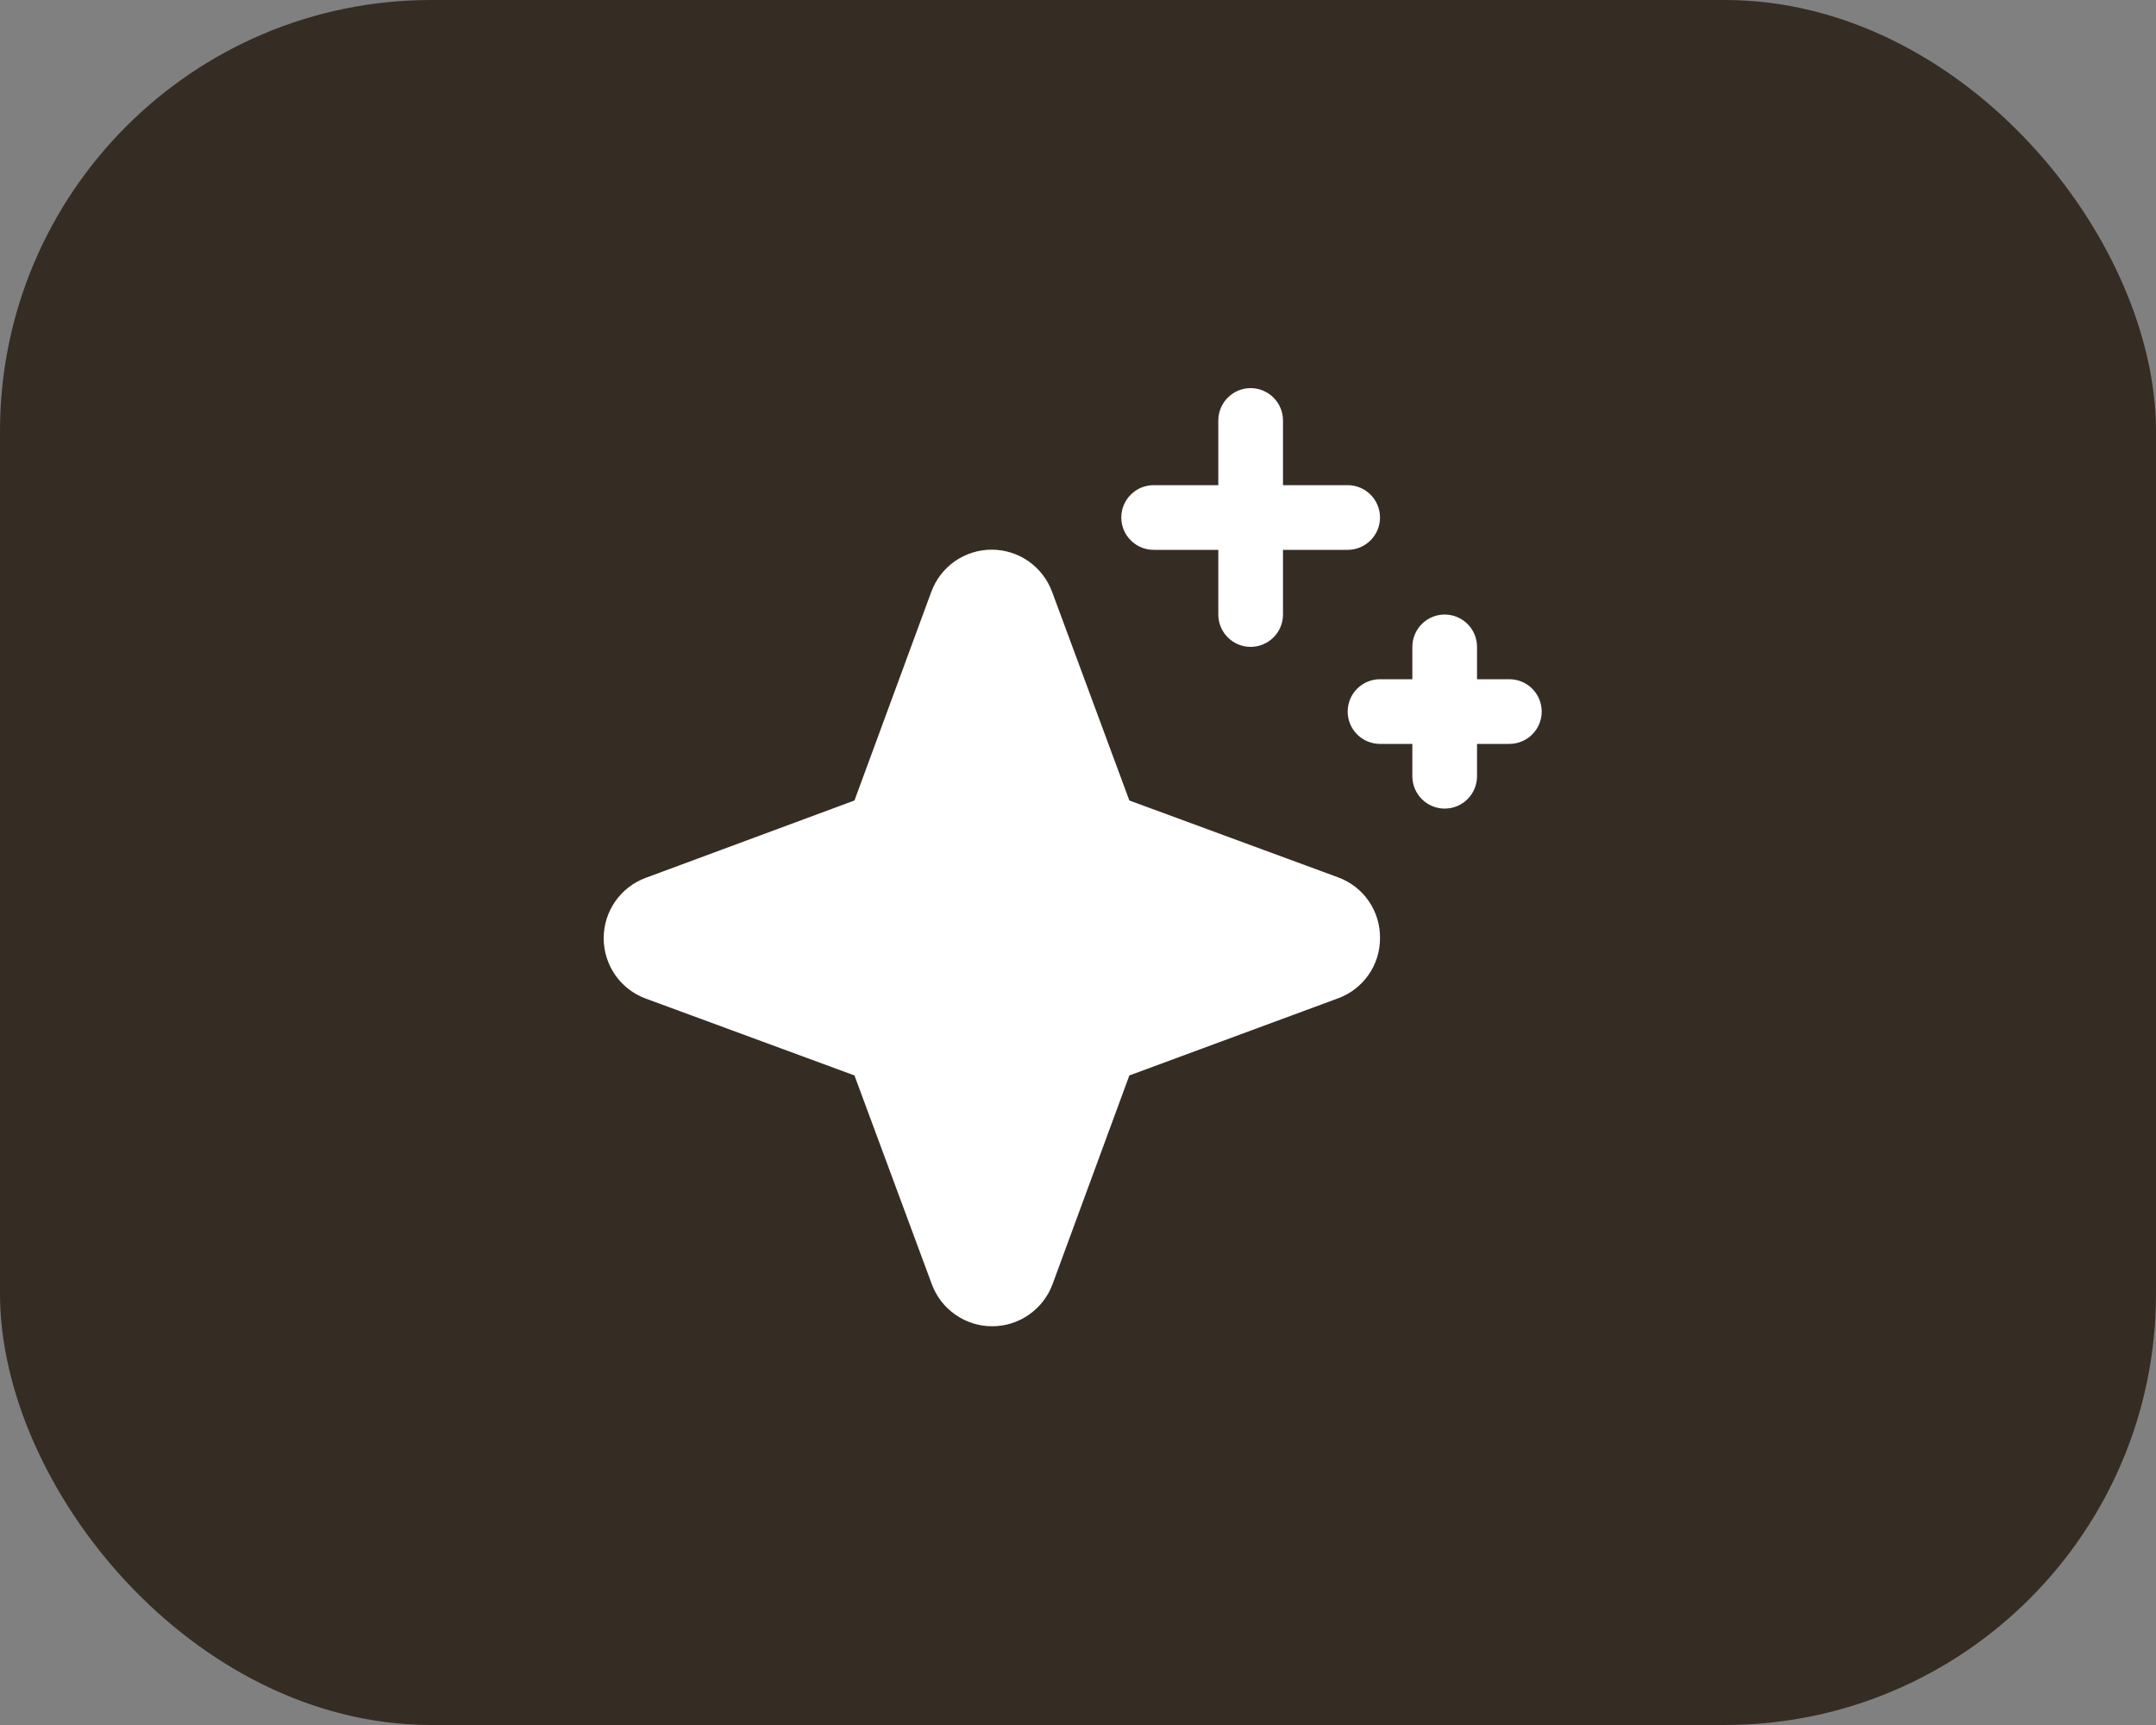
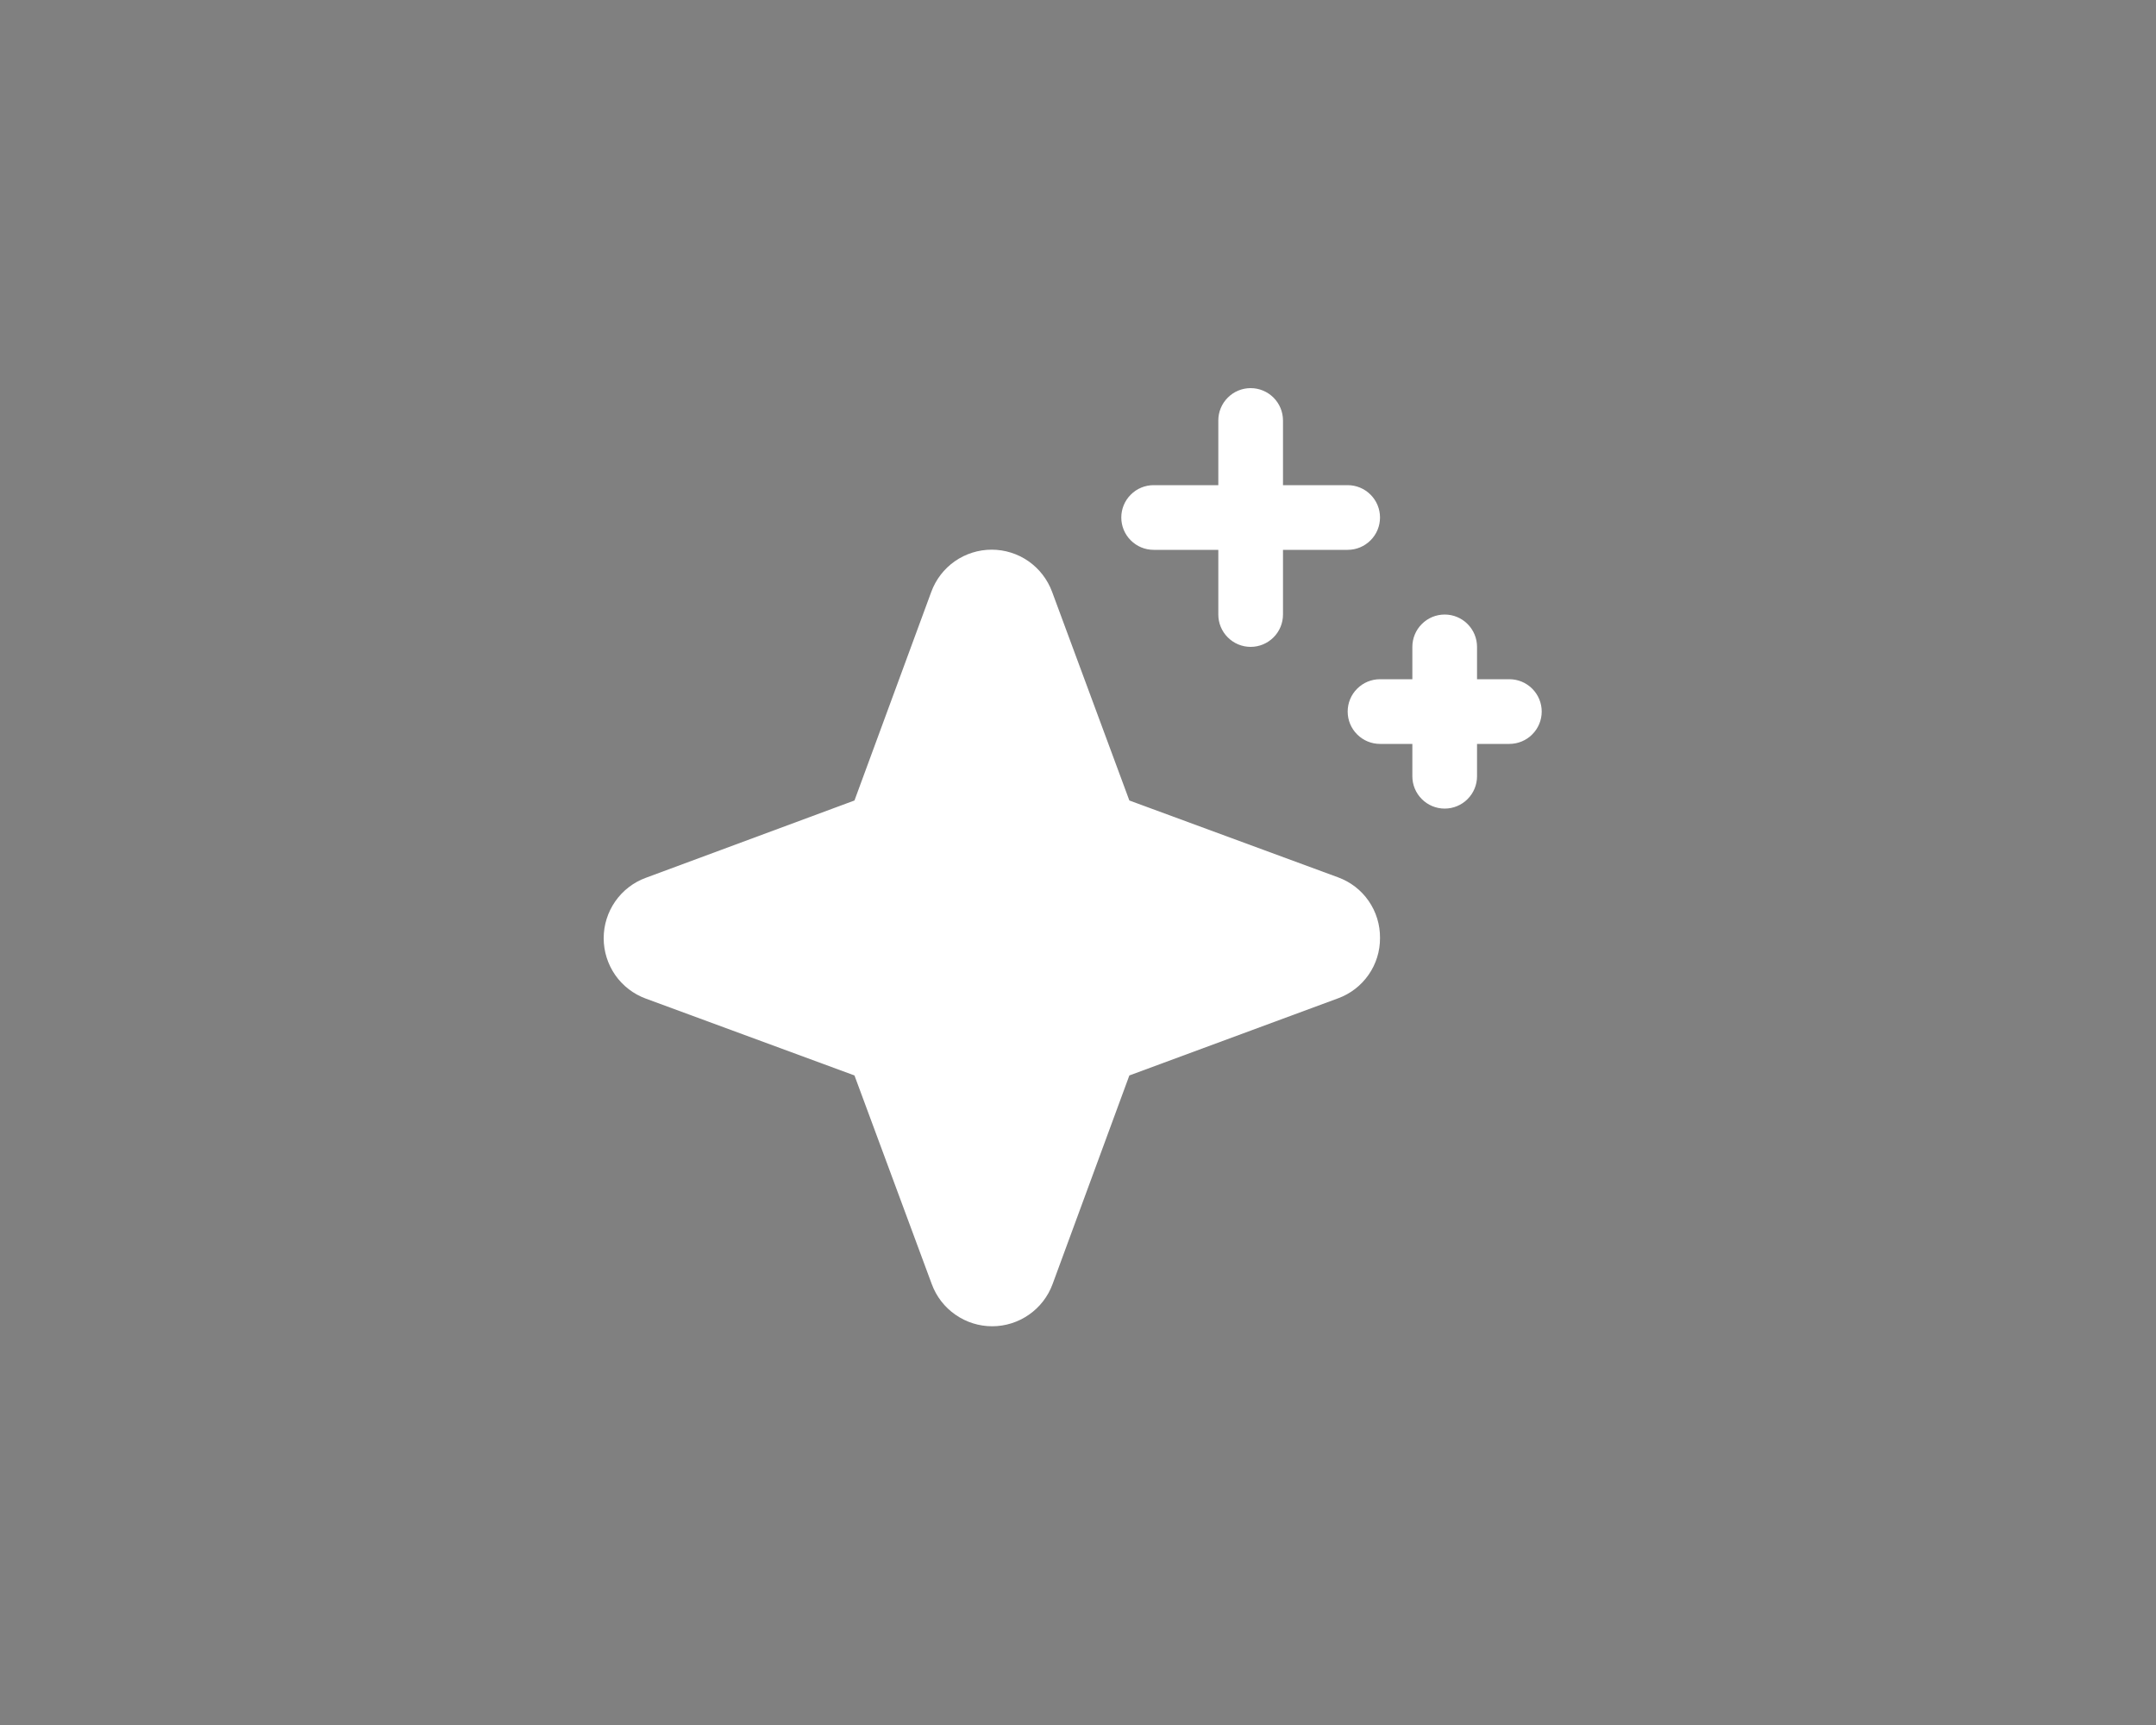
<svg xmlns="http://www.w3.org/2000/svg" width="50" height="40" viewBox="0 0 50 40" fill="none">
  <rect x="0" y="0" width="50" height="40" fill="#808080" stroke="none" />
-   <rect width="50" height="40" rx="10" fill="#352C24" />
  <path d="M32.004 21.75C32.006 22.056 31.913 22.355 31.738 22.605C31.563 22.856 31.315 23.047 31.027 23.151L26.191 24.938L24.41 29.777C24.305 30.063 24.114 30.311 23.863 30.485C23.613 30.66 23.315 30.754 23.009 30.754C22.704 30.754 22.406 30.66 22.156 30.485C21.905 30.311 21.714 30.063 21.609 29.777L19.816 24.938L14.977 23.156C14.69 23.051 14.443 22.86 14.268 22.61C14.094 22.359 14 22.061 14 21.756C14 21.45 14.094 21.152 14.268 20.902C14.443 20.651 14.69 20.46 14.977 20.355L19.816 18.562L21.598 13.723C21.703 13.437 21.894 13.189 22.144 13.014C22.395 12.84 22.693 12.746 22.998 12.746C23.304 12.746 23.602 12.84 23.852 13.014C24.102 13.189 24.293 13.437 24.399 13.723L26.191 18.562L31.031 20.344C31.319 20.449 31.567 20.64 31.741 20.892C31.915 21.144 32.007 21.444 32.004 21.75ZM26.754 12.75H28.254V14.25C28.254 14.449 28.333 14.64 28.474 14.78C28.614 14.921 28.805 15 29.004 15C29.203 15 29.393 14.921 29.534 14.78C29.675 14.64 29.754 14.449 29.754 14.25V12.75H31.254C31.453 12.75 31.643 12.671 31.784 12.53C31.925 12.39 32.004 12.199 32.004 12C32.004 11.801 31.925 11.61 31.784 11.47C31.643 11.329 31.453 11.25 31.254 11.25H29.754V9.75C29.754 9.551 29.675 9.36 29.534 9.22C29.393 9.079 29.203 9 29.004 9C28.805 9 28.614 9.079 28.474 9.22C28.333 9.36 28.254 9.551 28.254 9.75V11.25H26.754C26.555 11.25 26.364 11.329 26.224 11.47C26.083 11.61 26.004 11.801 26.004 12C26.004 12.199 26.083 12.39 26.224 12.53C26.364 12.671 26.555 12.75 26.754 12.75ZM35.004 15.75H34.254V15C34.254 14.801 34.175 14.61 34.034 14.47C33.894 14.329 33.703 14.25 33.504 14.25C33.305 14.25 33.114 14.329 32.974 14.47C32.833 14.61 32.754 14.801 32.754 15V15.75H32.004C31.805 15.75 31.614 15.829 31.474 15.97C31.333 16.11 31.254 16.301 31.254 16.5C31.254 16.699 31.333 16.89 31.474 17.03C31.614 17.171 31.805 17.25 32.004 17.25H32.754V18C32.754 18.199 32.833 18.39 32.974 18.53C33.114 18.671 33.305 18.75 33.504 18.75C33.703 18.75 33.894 18.671 34.034 18.53C34.175 18.39 34.254 18.199 34.254 18V17.25H35.004C35.203 17.25 35.394 17.171 35.534 17.03C35.675 16.89 35.754 16.699 35.754 16.5C35.754 16.301 35.675 16.11 35.534 15.97C35.394 15.829 35.203 15.75 35.004 15.75Z" fill="white" />
</svg>